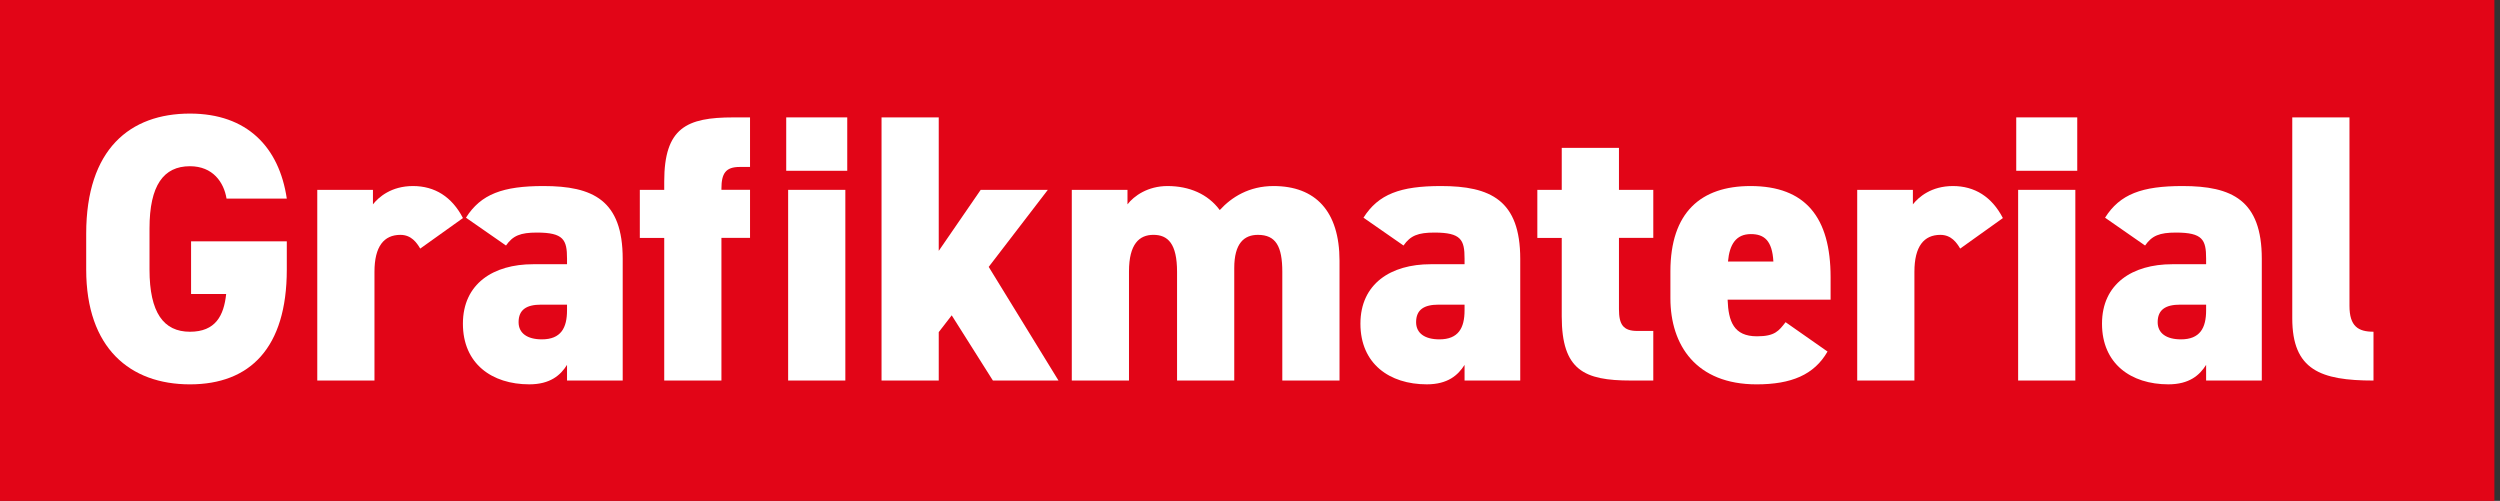
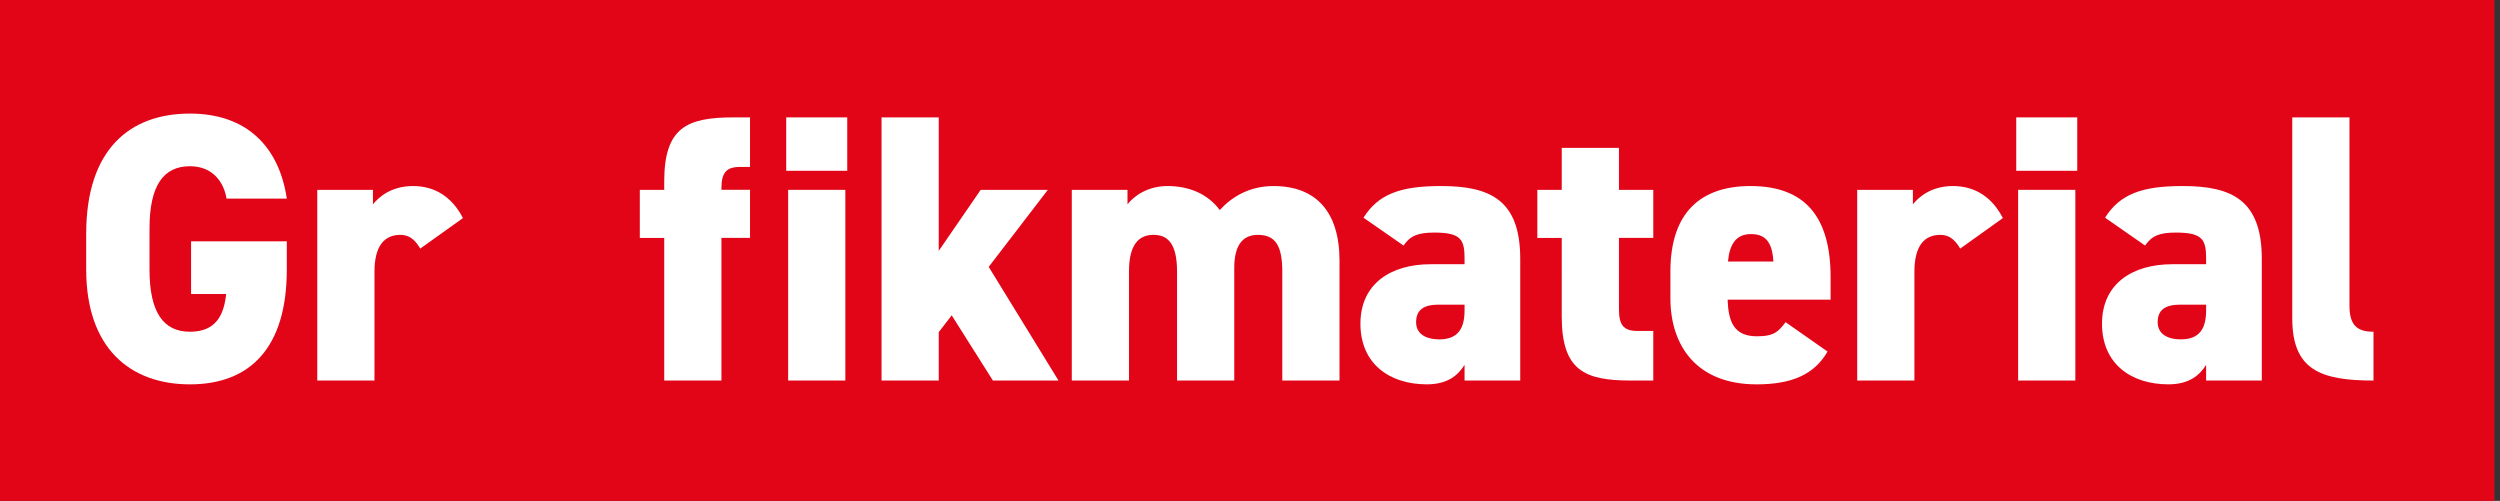
<svg xmlns="http://www.w3.org/2000/svg" version="1.1" id="Ebene_1" x="0px" y="0px" viewBox="0 0 149.738 30" style="enable-background:new 0 0 149.738 30;" xml:space="preserve">
  <rect x="0" y="0" width="149.738" height="30" fill="#333333" stroke="none" />
  <style type="text/css">
	.st0{fill:#E20517;}
	.st1{fill:#FFFFFF;}
</style>
  <g>
    <rect class="st0" width="149.401" height="30" />
  </g>
  <g>
    <g>
      <path class="st1" d="M17.178,14.455v1.69c0,4.706-2.216,6.876-5.802,6.876c-3.586,0-6.213-2.17-6.213-6.876v-2.147    c0-5.071,2.627-7.195,6.213-7.195c3.426,0,5.345,2.01,5.802,5.094h-3.609c-0.16-0.982-0.822-1.941-2.193-1.941    c-1.576,0-2.421,1.142-2.421,3.723v2.467c0,2.581,0.845,3.724,2.421,3.724c1.53,0,2.033-0.959,2.17-2.262h-2.102v-3.152H17.178z" />
      <path class="st1" d="M25.17,14.889c-0.206-0.343-0.525-0.822-1.188-0.822c-0.982,0-1.553,0.685-1.553,2.215v6.511h-3.426V11.371    h3.335v0.868c0.343-0.434,1.097-1.096,2.398-1.096c1.302,0,2.33,0.639,2.993,1.918L25.17,14.889z" />
-       <path class="st1" d="M31.929,15.826h2.033v-0.343c0-1.119-0.206-1.553-1.805-1.553c-0.982,0-1.439,0.183-1.85,0.776l-2.398-1.667    c0.891-1.416,2.216-1.896,4.637-1.896c2.97,0,4.751,0.845,4.751,4.362v7.287h-3.335v-0.937c-0.388,0.617-1.005,1.165-2.261,1.165    c-2.239,0-3.975-1.233-3.975-3.632S29.553,15.826,31.929,15.826z M33.962,18.247h-1.553c-0.868,0-1.348,0.297-1.348,1.051    c0,0.663,0.525,1.028,1.393,1.028c1.142,0,1.508-0.686,1.508-1.736V18.247z" />
      <path class="st1" d="M39.784,11.371v-0.502c0-3.221,1.348-3.837,4.134-3.837h1.005V10h-0.617c-0.845,0-1.096,0.389-1.096,1.302    v0.068h1.713v2.878h-1.713v8.543h-3.426V14.25h-1.462v-2.878H39.784z" />
      <path class="st1" d="M47.091,7.031h3.655v3.198h-3.655V7.031z M47.206,11.371h3.426v11.421h-3.426V11.371z" />
      <path class="st1" d="M62.76,11.371l-3.541,4.614l4.18,6.808H59.47l-2.467-3.906l-0.777,1.005v2.901H52.8V7.031h3.426v7.995    l2.513-3.655H62.76z" />
      <path class="st1" d="M64.196,11.371h3.335v0.868c0.388-0.502,1.211-1.096,2.398-1.096c1.302,0,2.421,0.479,3.129,1.439    c0.708-0.777,1.759-1.439,3.221-1.439c2.513,0,3.952,1.507,3.952,4.477v7.173h-3.427v-6.511c0-1.53-0.388-2.215-1.462-2.215    c-0.822,0-1.416,0.502-1.416,1.987v6.738h-3.426v-6.511c0-1.689-0.548-2.215-1.417-2.215c-0.845,0-1.462,0.548-1.462,2.192v6.533    h-3.426V11.371z" />
      <path class="st1" d="M85.687,15.826h2.033v-0.343c0-1.119-0.206-1.553-1.805-1.553c-0.982,0-1.439,0.183-1.851,0.776l-2.398-1.667    c0.891-1.416,2.216-1.896,4.637-1.896c2.97,0,4.752,0.845,4.752,4.362v7.287H87.72v-0.937c-0.389,0.617-1.005,1.165-2.262,1.165    c-2.238,0-3.975-1.233-3.975-3.632S83.311,15.826,85.687,15.826z M87.72,18.247h-1.554c-0.868,0-1.348,0.297-1.348,1.051    c0,0.663,0.525,1.028,1.394,1.028c1.142,0,1.508-0.686,1.508-1.736V18.247z" />
      <path class="st1" d="M92.079,11.371h1.462V8.858h3.427v2.513h2.056v2.878h-2.056v4.271c0,0.914,0.251,1.302,1.096,1.302h0.96v2.97    h-1.348c-2.787,0-4.135-0.617-4.135-3.838V14.25h-1.462V11.371z" />
      <path class="st1" d="M109.46,21.056c-0.799,1.394-2.17,1.965-4.248,1.965c-3.609,0-5.163-2.33-5.163-5.162v-1.6    c0-3.541,1.828-5.116,4.797-5.116c3.312,0,4.798,1.896,4.798,5.459v1.348h-6.168c0.046,1.302,0.365,2.193,1.759,2.193    c1.073,0,1.302-0.32,1.713-0.846L109.46,21.056z M103.498,15.666h2.719c-0.068-1.257-0.548-1.645-1.348-1.645    C103.979,14.021,103.59,14.637,103.498,15.666z" />
      <path class="st1" d="M117.406,14.889c-0.205-0.343-0.525-0.822-1.188-0.822c-0.982,0-1.554,0.685-1.554,2.215v6.511h-3.426V11.371    h3.335v0.868c0.343-0.434,1.097-1.096,2.398-1.096s2.33,0.639,2.992,1.918L117.406,14.889z" />
      <path class="st1" d="M120.763,7.031h3.654v3.198h-3.654V7.031z M120.877,11.371h3.426v11.421h-3.426V11.371z" />
      <path class="st1" d="M130.103,15.826h2.033v-0.343c0-1.119-0.206-1.553-1.805-1.553c-0.982,0-1.439,0.183-1.851,0.776    l-2.397-1.667c0.891-1.416,2.215-1.896,4.637-1.896c2.97,0,4.751,0.845,4.751,4.362v7.287h-3.335v-0.937    c-0.389,0.617-1.005,1.165-2.262,1.165c-2.238,0-3.974-1.233-3.974-3.632S127.728,15.826,130.103,15.826z M132.136,18.247h-1.554    c-0.867,0-1.348,0.297-1.348,1.051c0,0.663,0.525,1.028,1.394,1.028c1.143,0,1.508-0.686,1.508-1.736V18.247z" />
      <path class="st1" d="M137.296,7.031h3.426v11.284c0,1.234,0.525,1.554,1.439,1.554v2.924c-3.176,0-4.865-0.64-4.865-3.724V7.031z" />
    </g>
  </g>
</svg>